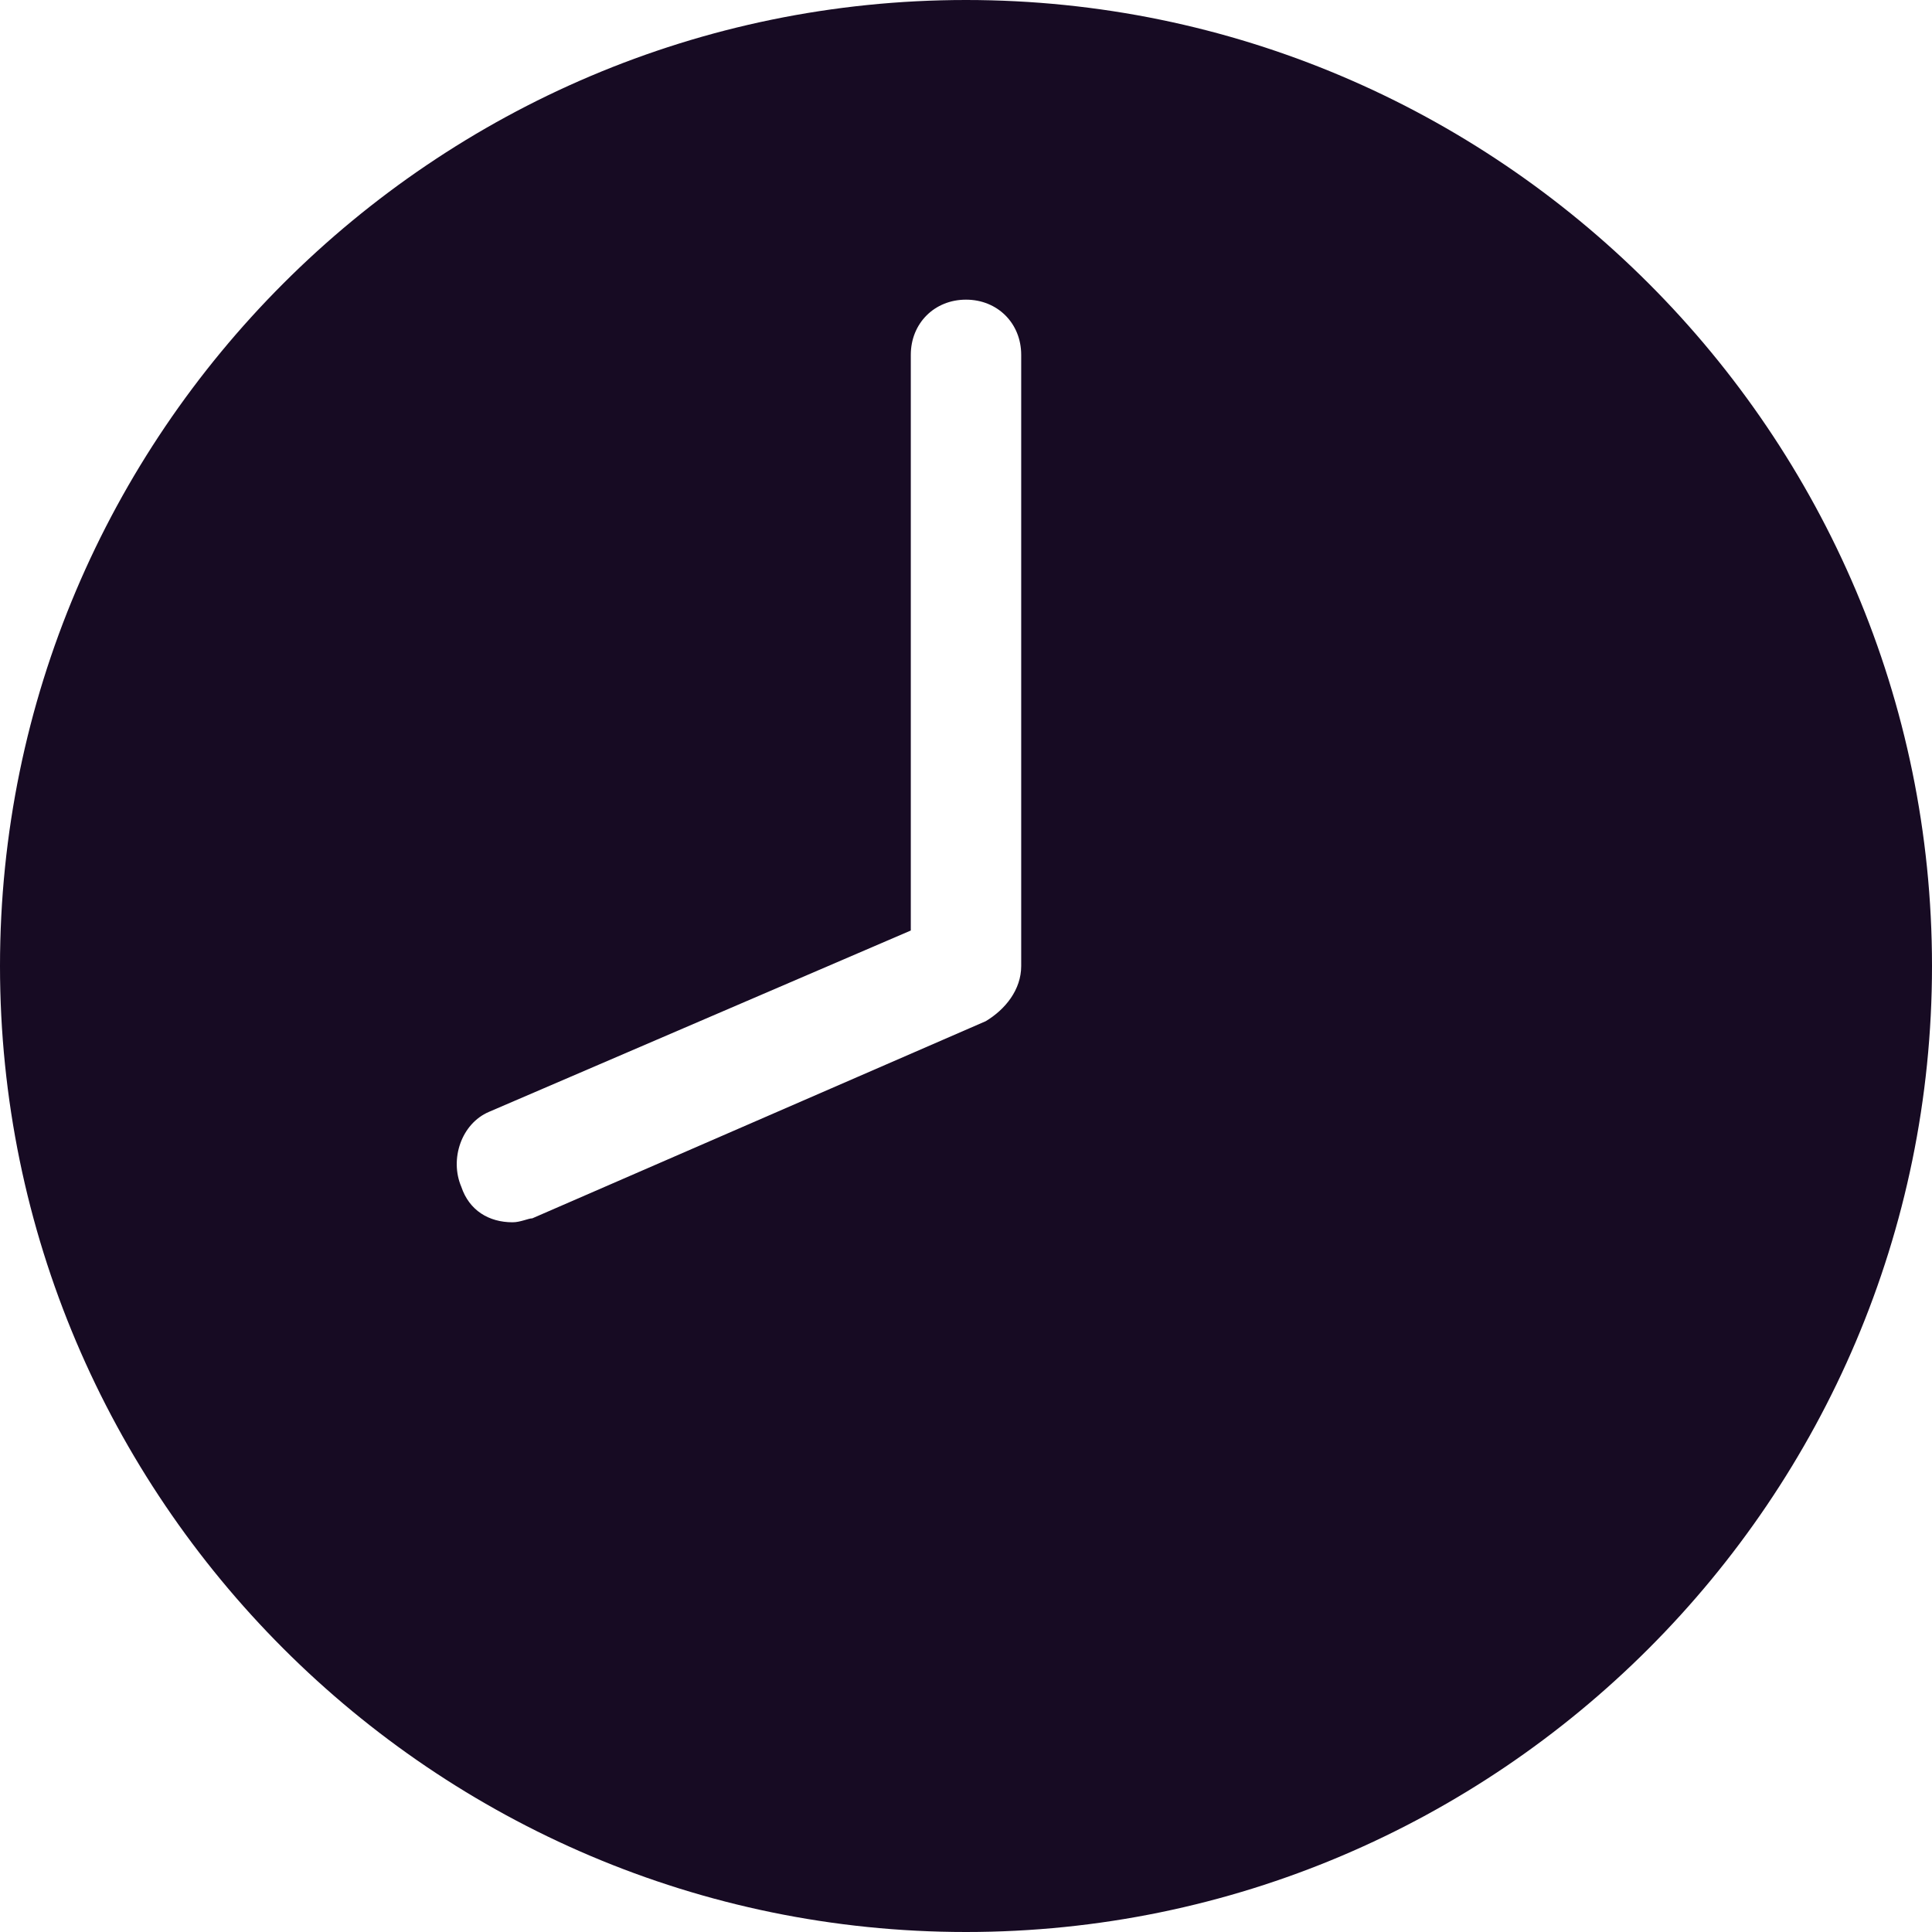
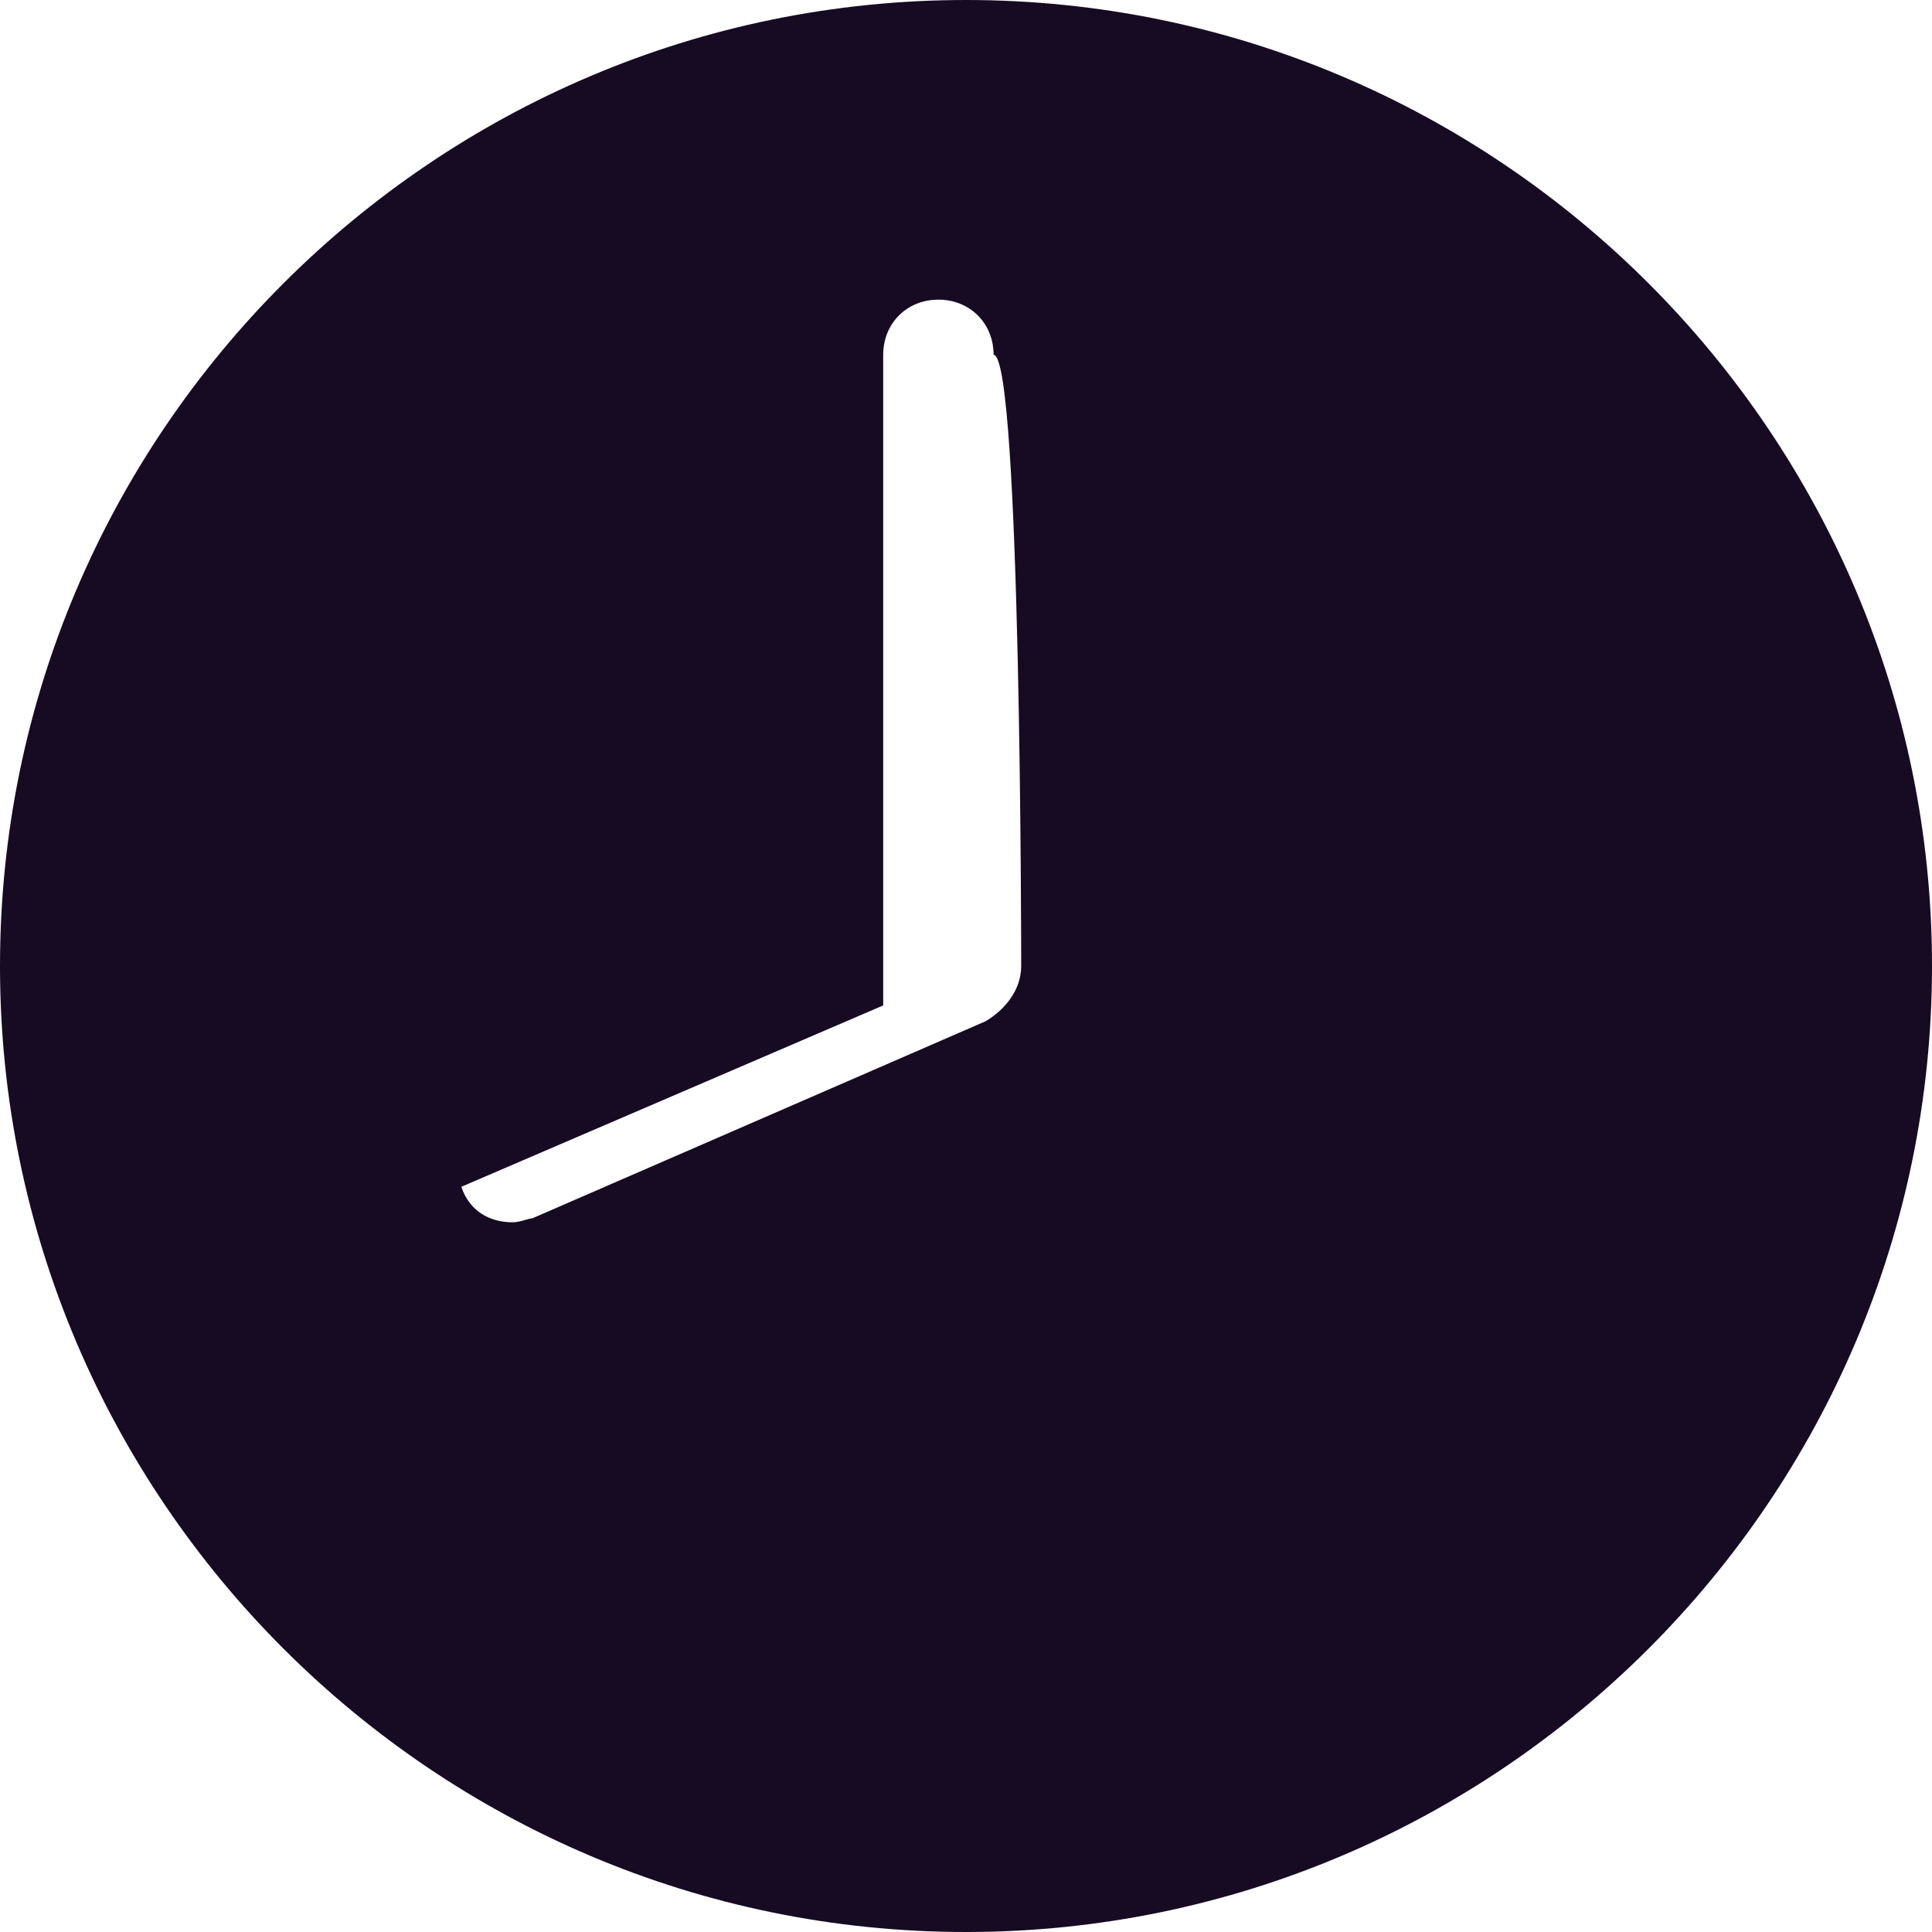
<svg xmlns="http://www.w3.org/2000/svg" version="1.1" id="Layer_1" x="0px" y="0px" viewBox="0 0 49 49" enable-background="new 0 0 49 49" xml:space="preserve">
-   <path fill="#170B23" d="M24.5,0L24.5,0L24.5,0L24.5,0C11,0,0,11,0,24.5S11,49,24.5,49S49,38,49,24.5S38,0,24.5,0z M25.9,24.5  c0,0.6-0.4,1.1-0.9,1.4l-11.5,5c-0.1,0-0.3,0.1-0.5,0.1c-0.6,0-1.1-0.3-1.3-0.9c-0.3-0.7,0-1.6,0.7-1.9l10.7-4.6V9  c0-0.8,0.6-1.4,1.4-1.4l0,0c0.8,0,1.4,0.6,1.4,1.4C25.9,9,25.9,24.5,25.9,24.5z" />
+   <path fill="#170B23" d="M24.5,0L24.5,0L24.5,0L24.5,0C11,0,0,11,0,24.5S11,49,24.5,49S49,38,49,24.5S38,0,24.5,0z M25.9,24.5  c0,0.6-0.4,1.1-0.9,1.4l-11.5,5c-0.1,0-0.3,0.1-0.5,0.1c-0.6,0-1.1-0.3-1.3-0.9l10.7-4.6V9  c0-0.8,0.6-1.4,1.4-1.4l0,0c0.8,0,1.4,0.6,1.4,1.4C25.9,9,25.9,24.5,25.9,24.5z" />
</svg>